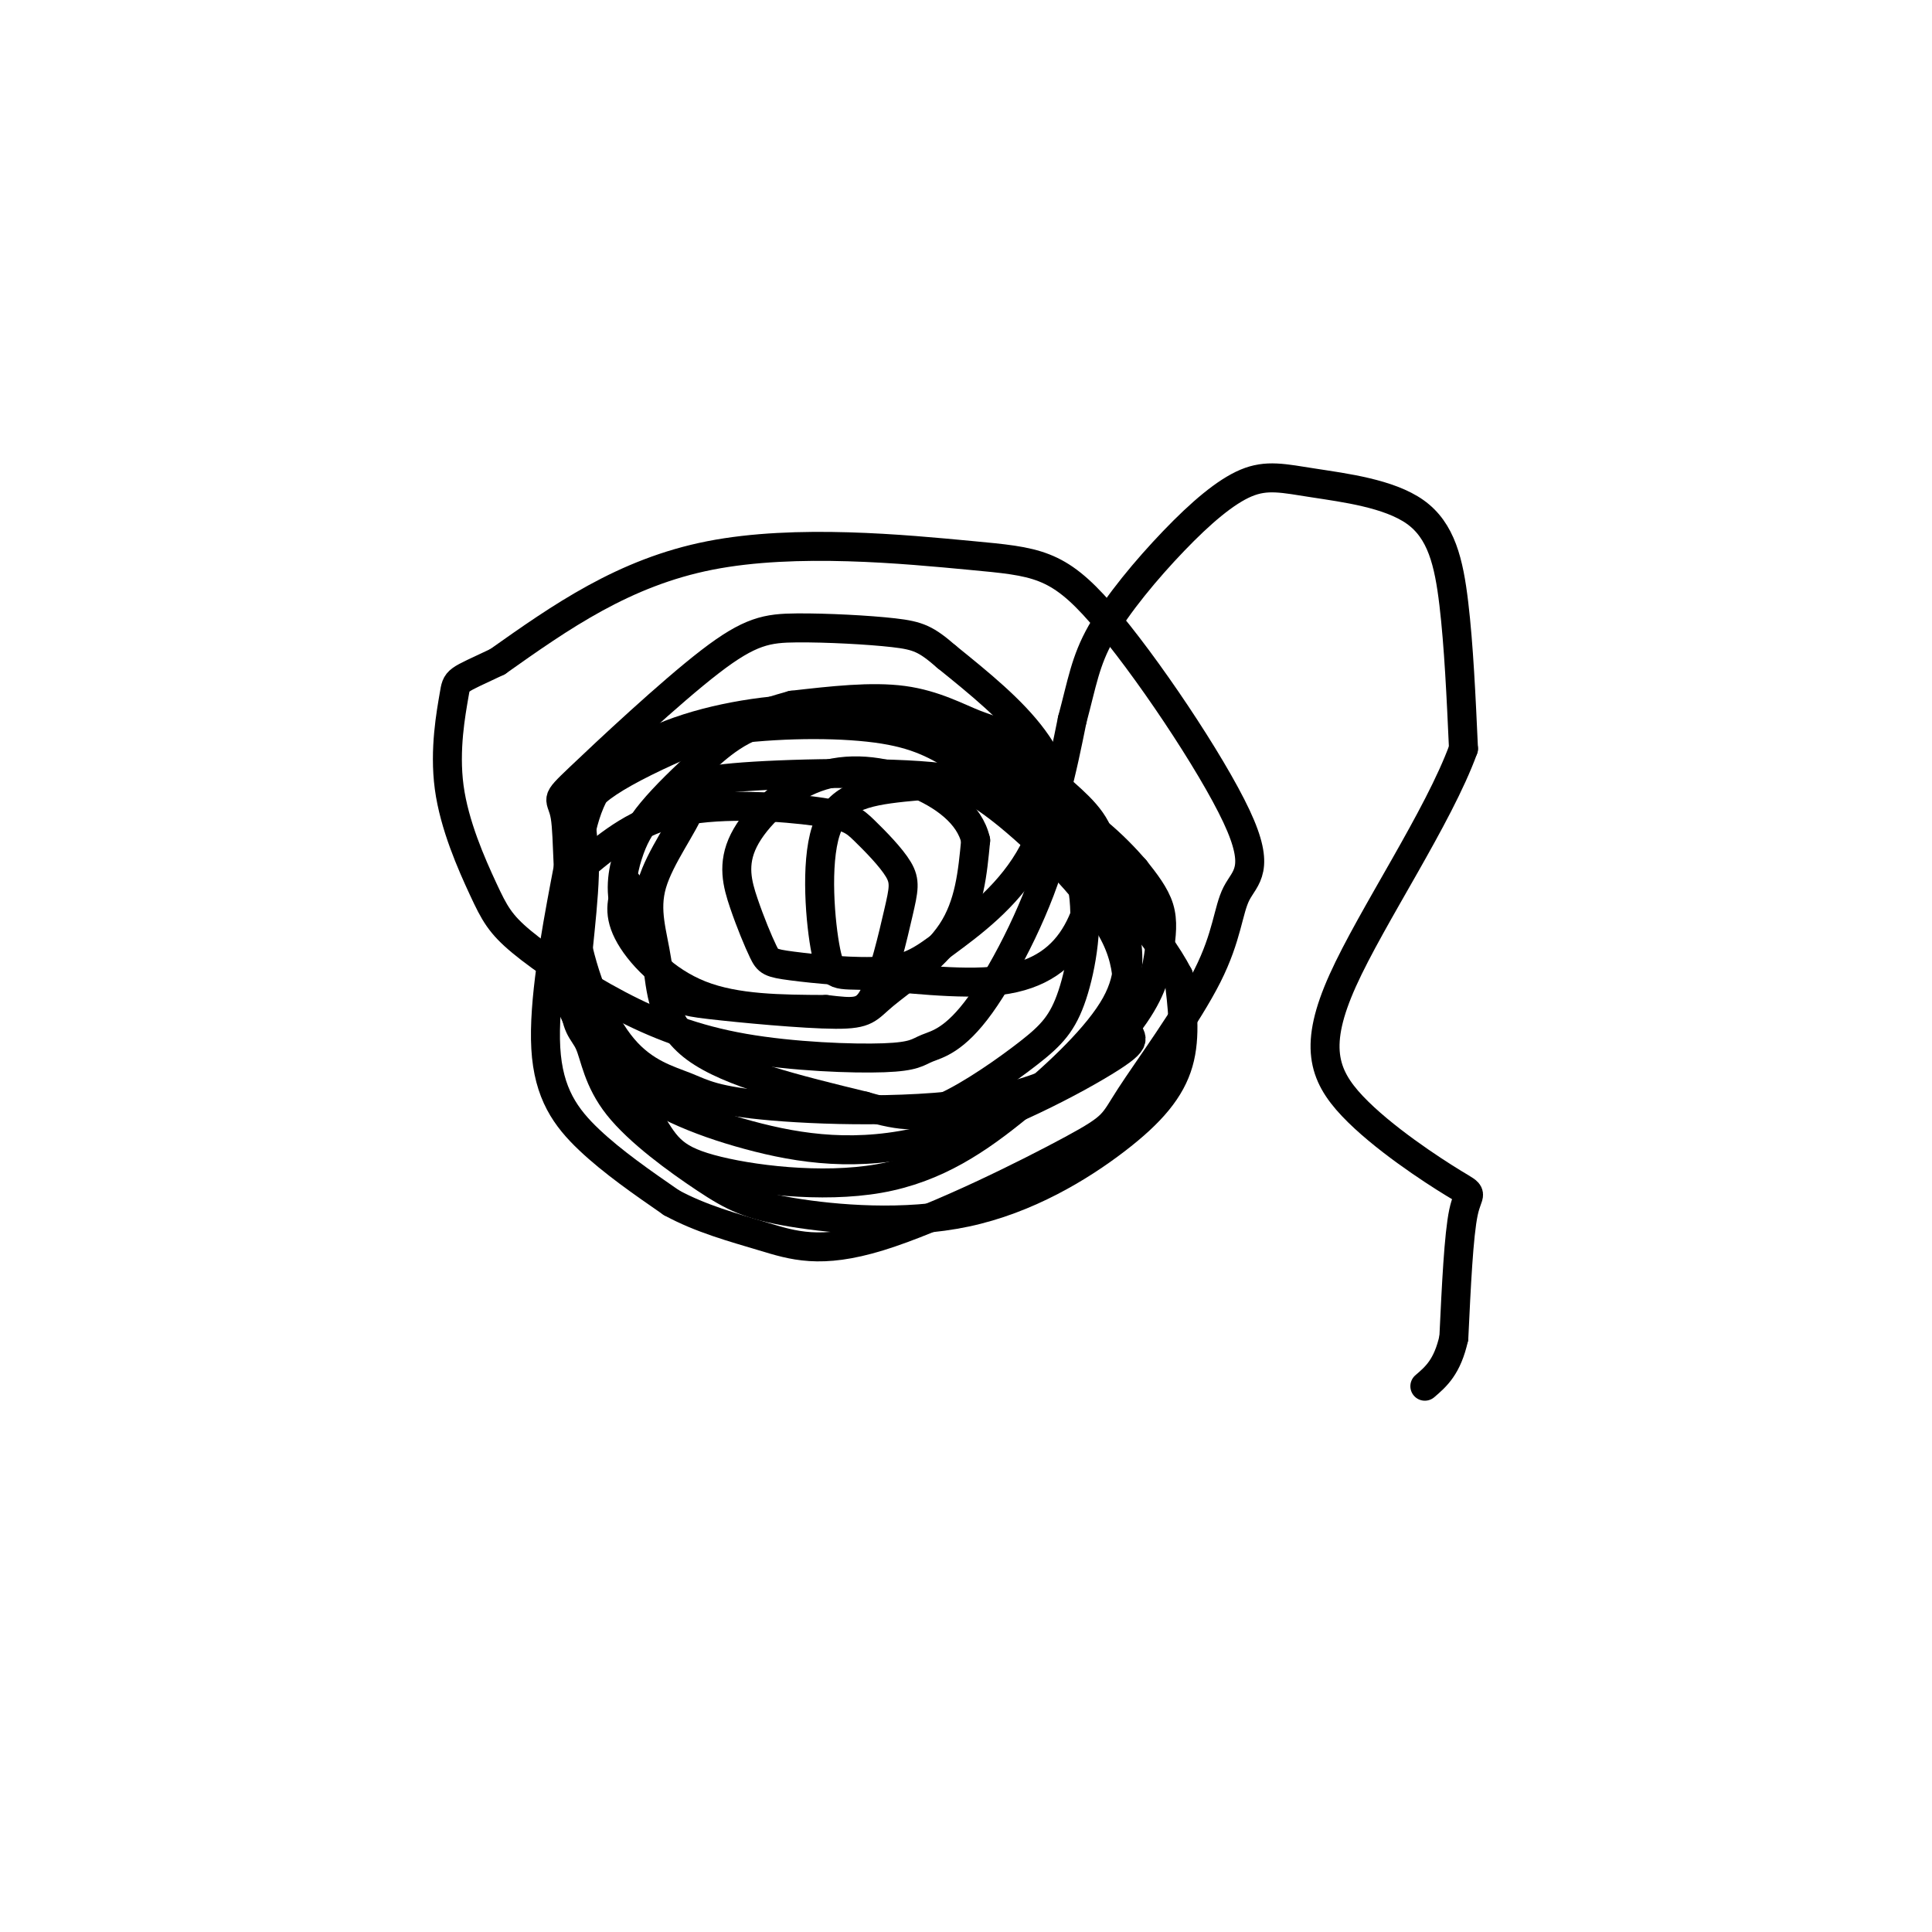
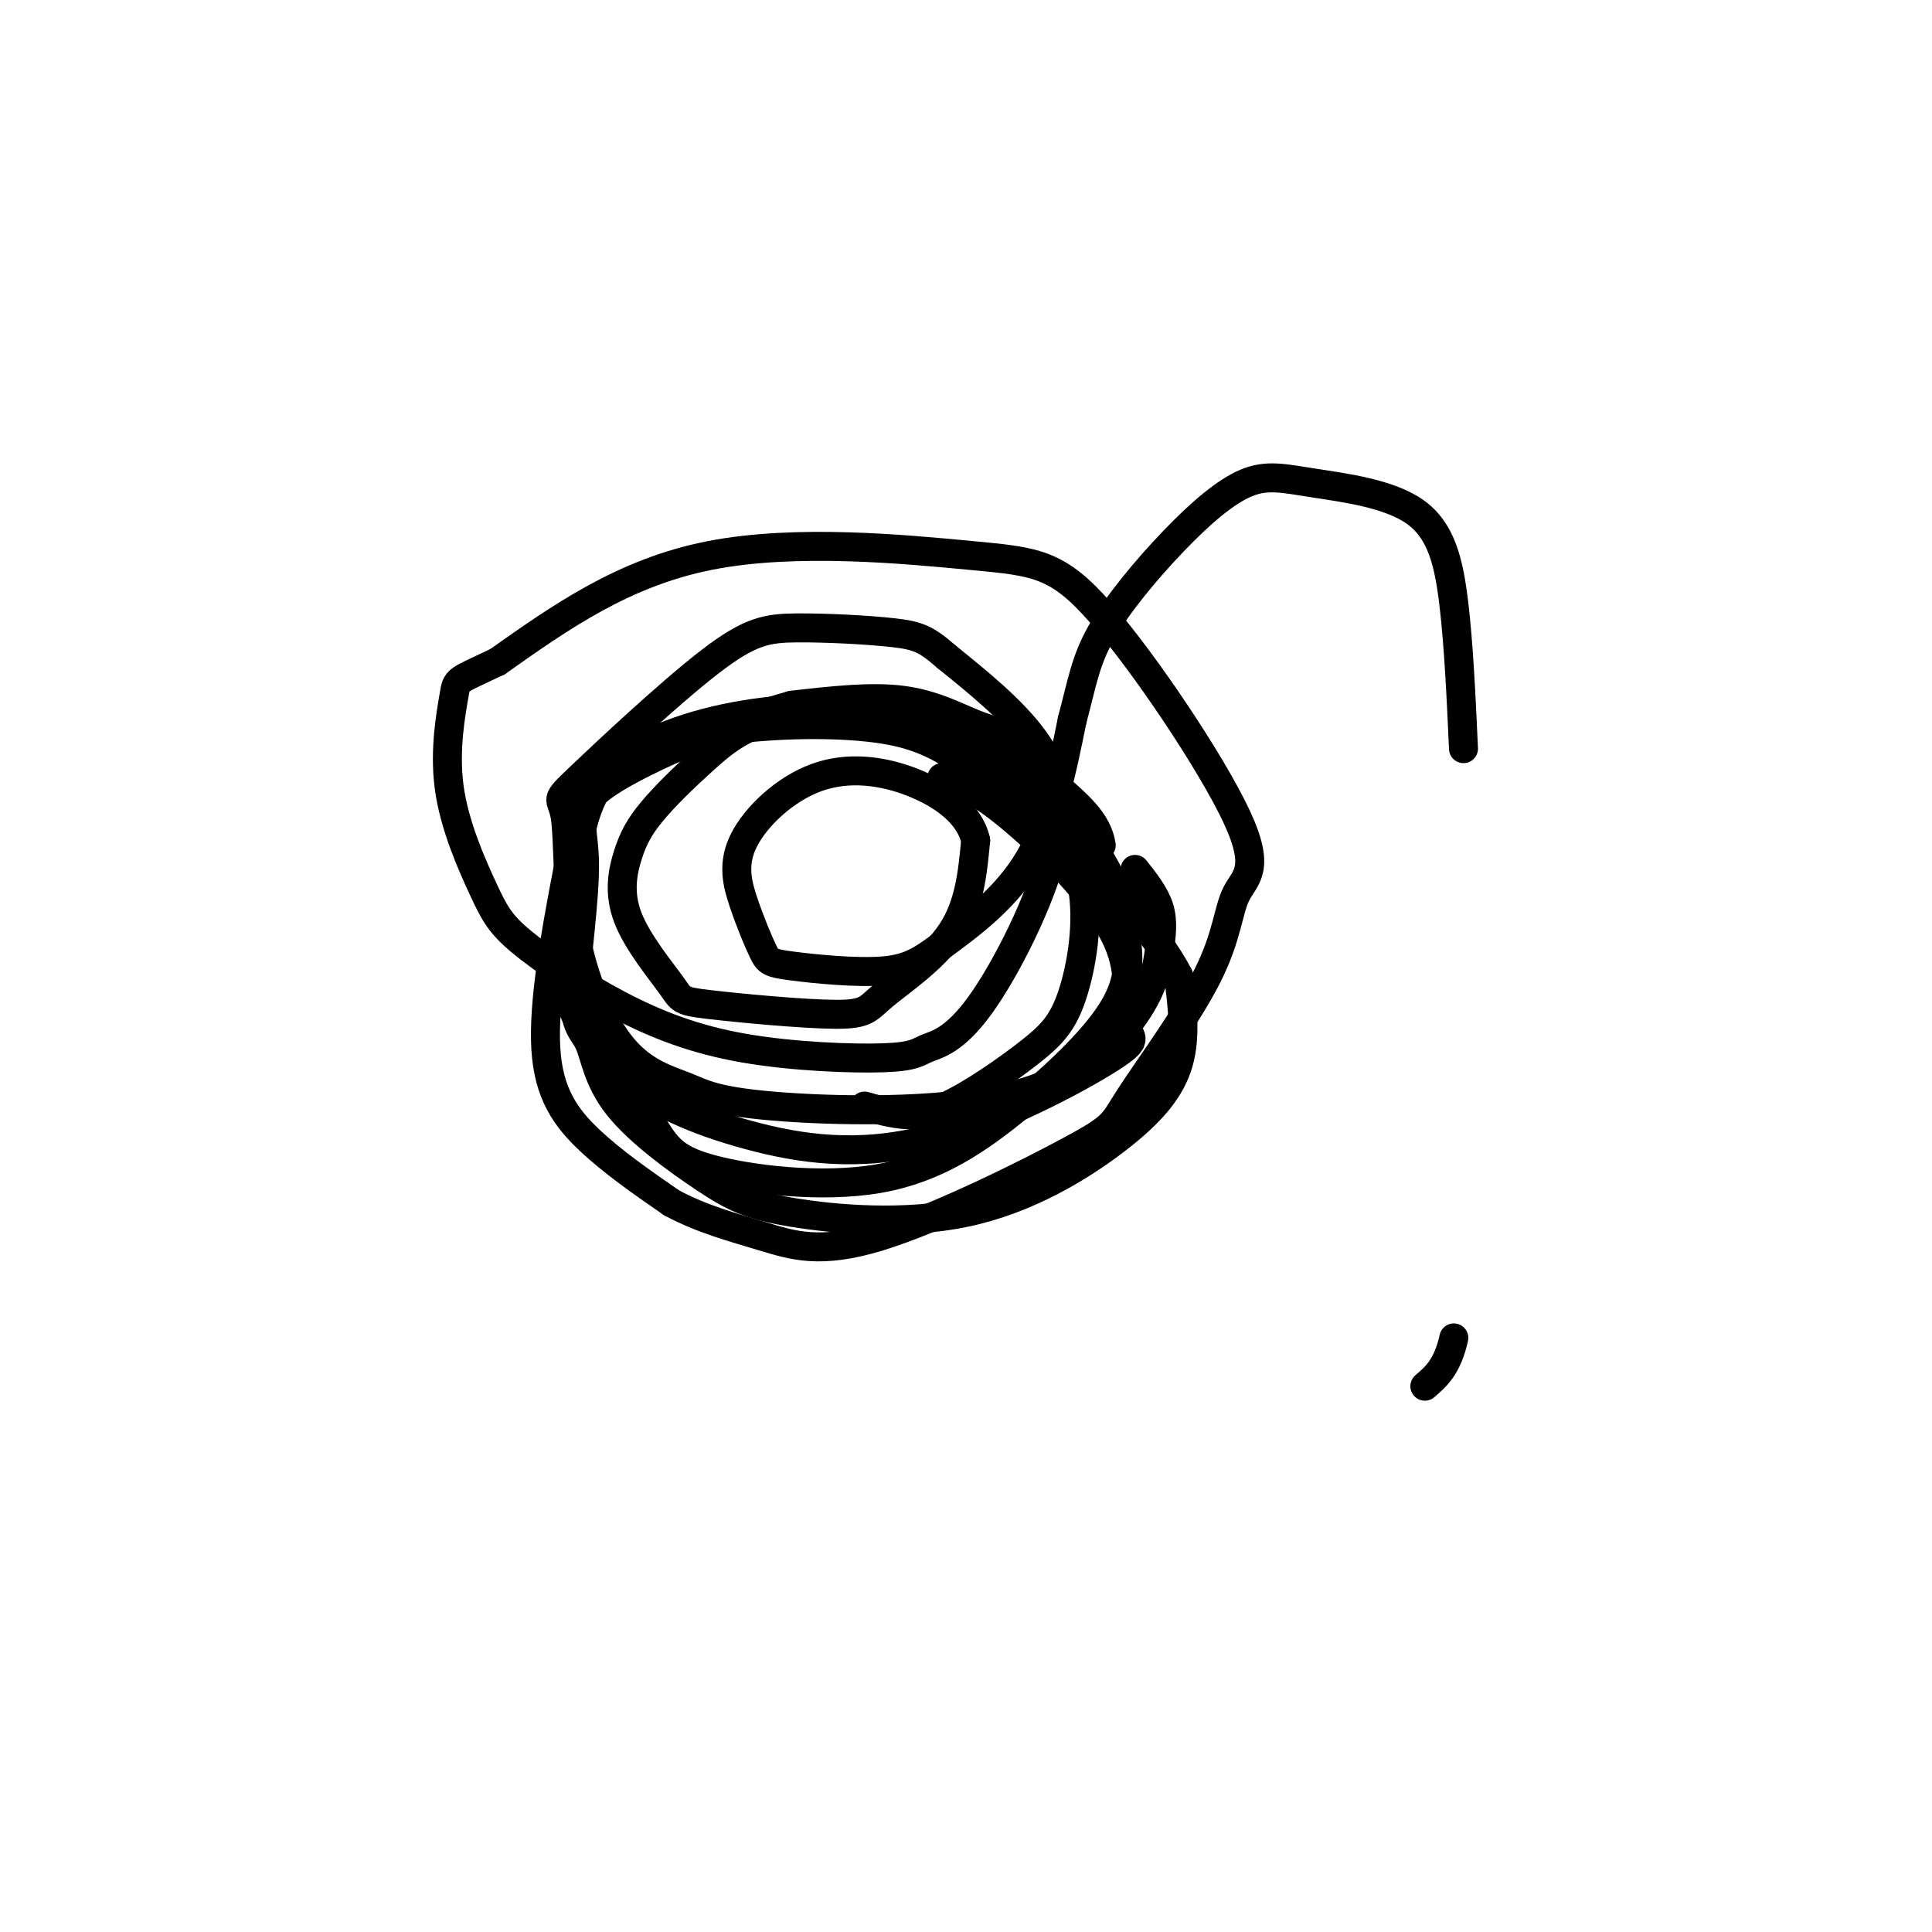
<svg xmlns="http://www.w3.org/2000/svg" viewBox="0 0 400 400" version="1.1">
  <g fill="none" stroke="#000000" stroke-width="6" stroke-linecap="round" stroke-linejoin="round">
-     <path d="M130,183c-1.089,2.844 -2.178,5.689 0,10c2.178,4.311 7.622,10.089 15,13c7.378,2.911 16.689,2.956 26,3" />
-     <path d="M171,209c6.010,0.701 8.035,0.953 10,-3c1.965,-3.953 3.871,-12.111 5,-17c1.129,-4.889 1.482,-6.509 0,-9c-1.482,-2.491 -4.799,-5.853 -7,-8c-2.201,-2.147 -3.285,-3.078 -10,-4c-6.715,-0.922 -19.061,-1.835 -28,0c-8.939,1.835 -14.469,6.417 -20,11" />
    <path d="M121,179c-4.633,5.311 -6.216,13.090 -5,21c1.216,7.910 5.232,15.952 12,22c6.768,6.048 16.288,10.101 27,13c10.712,2.899 22.617,4.642 37,1c14.383,-3.642 31.243,-12.669 38,-17c6.757,-4.331 3.409,-3.965 3,-7c-0.409,-3.035 2.121,-9.471 -2,-18c-4.121,-8.529 -14.892,-19.151 -22,-25c-7.108,-5.849 -10.554,-6.924 -14,-8" />
-     <path d="M195,161c-11.492,-1.393 -33.223,-0.877 -43,0c-9.777,0.877 -7.600,2.113 -9,6c-1.400,3.887 -6.375,10.423 -8,16c-1.625,5.577 0.101,10.194 1,16c0.899,5.806 0.971,12.802 8,18c7.029,5.198 21.014,8.599 35,12" />
    <path d="M179,229c8.362,2.410 11.766,2.435 17,0c5.234,-2.435 12.296,-7.328 17,-11c4.704,-3.672 7.048,-6.121 9,-12c1.952,-5.879 3.513,-15.186 2,-23c-1.513,-7.814 -6.099,-14.135 -13,-20c-6.901,-5.865 -16.118,-11.273 -26,-14c-9.882,-2.727 -20.430,-2.773 -31,-1c-10.570,1.773 -21.163,5.364 -27,11c-5.837,5.636 -6.919,13.318 -8,21" />
    <path d="M119,180c-1.487,7.779 -1.204,16.725 2,26c3.204,9.275 9.330,18.879 13,25c3.670,6.121 4.885,8.758 13,11c8.115,2.242 23.130,4.087 35,2c11.870,-2.087 20.597,-8.107 29,-15c8.403,-6.893 16.484,-14.658 20,-21c3.516,-6.342 2.466,-11.260 2,-15c-0.466,-3.740 -0.349,-6.303 -4,-13c-3.651,-6.697 -11.071,-17.527 -16,-23c-4.929,-5.473 -7.365,-5.589 -11,-7c-3.635,-1.411 -8.467,-4.117 -15,-5c-6.533,-0.883 -14.766,0.059 -23,1" />
    <path d="M164,146c-11.905,3.230 -30.167,10.806 -38,16c-7.833,5.194 -5.236,8.005 -5,16c0.236,7.995 -1.888,21.173 -2,28c-0.112,6.827 1.790,7.301 3,10c1.210,2.699 1.729,7.621 6,13c4.271,5.379 12.295,11.214 18,15c5.705,3.786 9.092,5.523 18,7c8.908,1.477 23.336,2.695 36,0c12.664,-2.695 23.563,-9.302 31,-15c7.437,-5.698 11.410,-10.485 13,-16c1.590,-5.515 0.795,-11.757 0,-18" />
    <path d="M244,202c-4.392,-8.551 -15.370,-20.928 -24,-29c-8.630,-8.072 -14.910,-11.841 -20,-15c-5.090,-3.159 -8.988,-5.710 -17,-7c-8.012,-1.290 -20.136,-1.320 -31,0c-10.864,1.320 -20.466,3.989 -26,9c-5.534,5.011 -6.999,12.364 -9,23c-2.001,10.636 -4.539,24.556 -4,34c0.539,9.444 4.154,14.413 9,19c4.846,4.587 10.923,8.794 17,13" />
    <path d="M139,249c6.092,3.327 12.823,5.146 19,7c6.177,1.854 11.800,3.743 24,0c12.200,-3.743 30.978,-13.118 40,-18c9.022,-4.882 8.289,-5.273 12,-11c3.711,-5.727 11.868,-16.792 16,-25c4.132,-8.208 4.240,-13.561 6,-17c1.760,-3.439 5.170,-4.966 0,-16c-5.170,-11.034 -18.922,-31.576 -28,-42c-9.078,-10.424 -13.483,-10.729 -27,-12c-13.517,-1.271 -36.148,-3.506 -54,0c-17.852,3.506 -30.926,12.753 -44,22" />
    <path d="M103,137c-8.688,4.142 -8.409,3.497 -9,7c-0.591,3.503 -2.054,11.155 -1,19c1.054,7.845 4.625,15.883 7,21c2.375,5.117 3.555,7.313 8,11c4.445,3.687 12.156,8.866 20,13c7.844,4.134 15.822,7.224 26,9c10.178,1.776 22.557,2.237 29,2c6.443,-0.237 6.950,-1.171 9,-2c2.050,-0.829 5.642,-1.552 11,-9c5.358,-7.448 12.481,-21.621 15,-32c2.519,-10.379 0.434,-16.966 -4,-23c-4.434,-6.034 -11.217,-11.517 -18,-17" />
    <path d="M196,136c-4.241,-3.689 -5.843,-4.411 -11,-5c-5.157,-0.589 -13.868,-1.046 -20,-1c-6.132,0.046 -9.683,0.595 -18,7c-8.317,6.405 -21.399,18.666 -27,24c-5.601,5.334 -3.722,3.740 -3,8c0.722,4.260 0.286,14.374 2,24c1.714,9.626 5.579,18.765 10,24c4.421,5.235 9.398,6.567 13,8c3.602,1.433 5.831,2.966 18,4c12.169,1.034 34.280,1.567 49,-2c14.720,-3.567 22.049,-11.234 26,-17c3.951,-5.766 4.525,-9.629 5,-13c0.475,-3.371 0.850,-6.249 0,-9c-0.850,-2.751 -2.925,-5.376 -5,-8" />
-     <path d="M235,180c-3.861,-4.471 -11.014,-11.649 -20,-15c-8.986,-3.351 -19.807,-2.874 -28,-2c-8.193,0.874 -13.759,2.144 -16,9c-2.241,6.856 -1.156,19.298 0,25c1.156,5.702 2.382,4.662 9,5c6.618,0.338 18.628,2.052 27,1c8.372,-1.052 13.106,-4.872 16,-10c2.894,-5.128 3.947,-11.564 5,-18" />
    <path d="M228,175c-0.743,-5.005 -5.100,-8.519 -9,-12c-3.900,-3.481 -7.341,-6.930 -17,-10c-9.659,-3.070 -25.535,-5.761 -36,-5c-10.465,0.761 -15.518,4.974 -20,9c-4.482,4.026 -8.394,7.865 -11,11c-2.606,3.135 -3.907,5.567 -5,9c-1.093,3.433 -1.979,7.866 0,13c1.979,5.134 6.823,10.967 9,14c2.177,3.033 1.685,3.266 8,4c6.315,0.734 19.435,1.970 26,2c6.565,0.030 6.575,-1.146 10,-4c3.425,-2.854 10.264,-7.387 14,-13c3.736,-5.613 4.368,-12.307 5,-19" />
    <path d="M202,174c-1.197,-5.431 -6.689,-9.508 -13,-12c-6.311,-2.492 -13.440,-3.398 -20,-1c-6.560,2.398 -12.550,8.099 -15,13c-2.450,4.901 -1.359,9.000 0,13c1.359,4.000 2.987,7.899 4,10c1.013,2.101 1.409,2.403 6,3c4.591,0.597 13.375,1.490 19,1c5.625,-0.490 8.091,-2.363 13,-6c4.909,-3.637 12.260,-9.039 17,-17c4.740,-7.961 6.870,-18.480 9,-29" />
    <path d="M222,149c2.046,-7.602 2.661,-12.108 6,-18c3.339,-5.892 9.402,-13.170 15,-19c5.598,-5.830 10.732,-10.211 15,-12c4.268,-1.789 7.670,-0.985 14,0c6.330,0.985 15.589,2.150 21,6c5.411,3.850 6.975,10.386 8,19c1.025,8.614 1.513,19.307 2,30" />
-     <path d="M303,155c-5.144,14.191 -19.003,34.670 -25,48c-5.997,13.330 -4.133,19.511 2,26c6.133,6.489 16.536,13.285 21,16c4.464,2.715 2.990,1.347 2,6c-0.990,4.653 -1.495,15.326 -2,26" />
    <path d="M301,277c-1.333,6.000 -3.667,8.000 -6,10" />
  </g>
</svg>